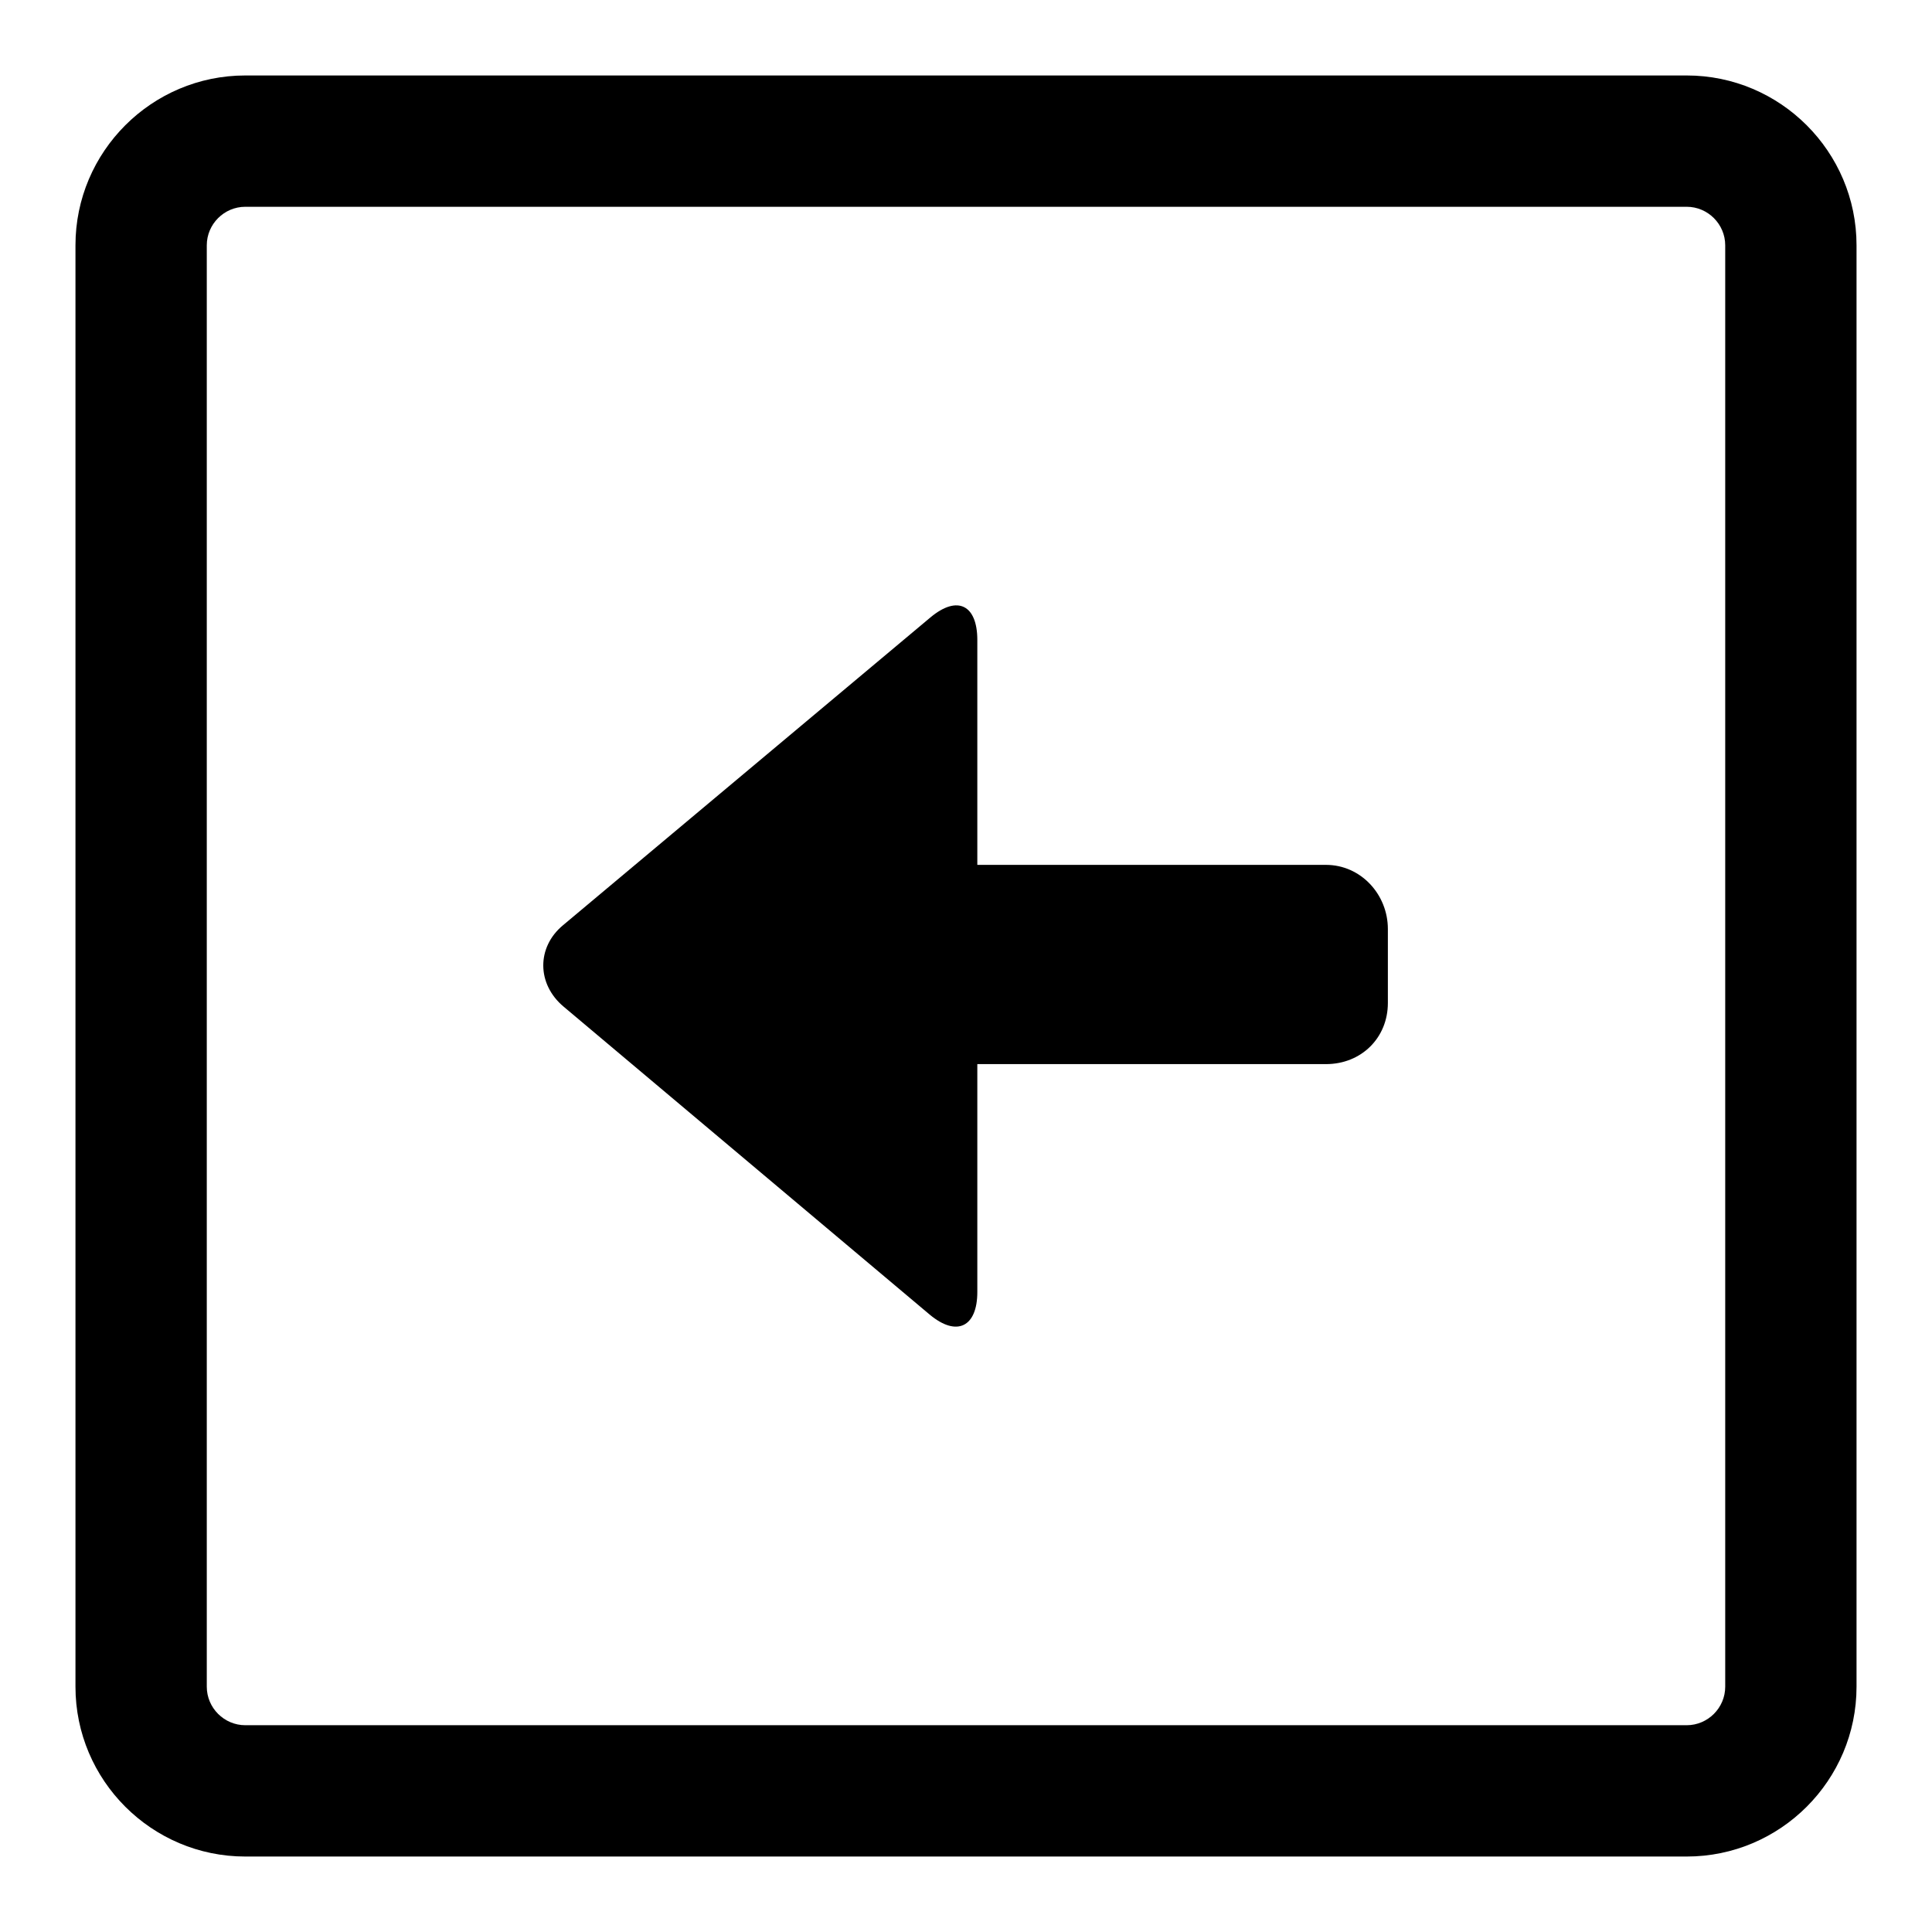
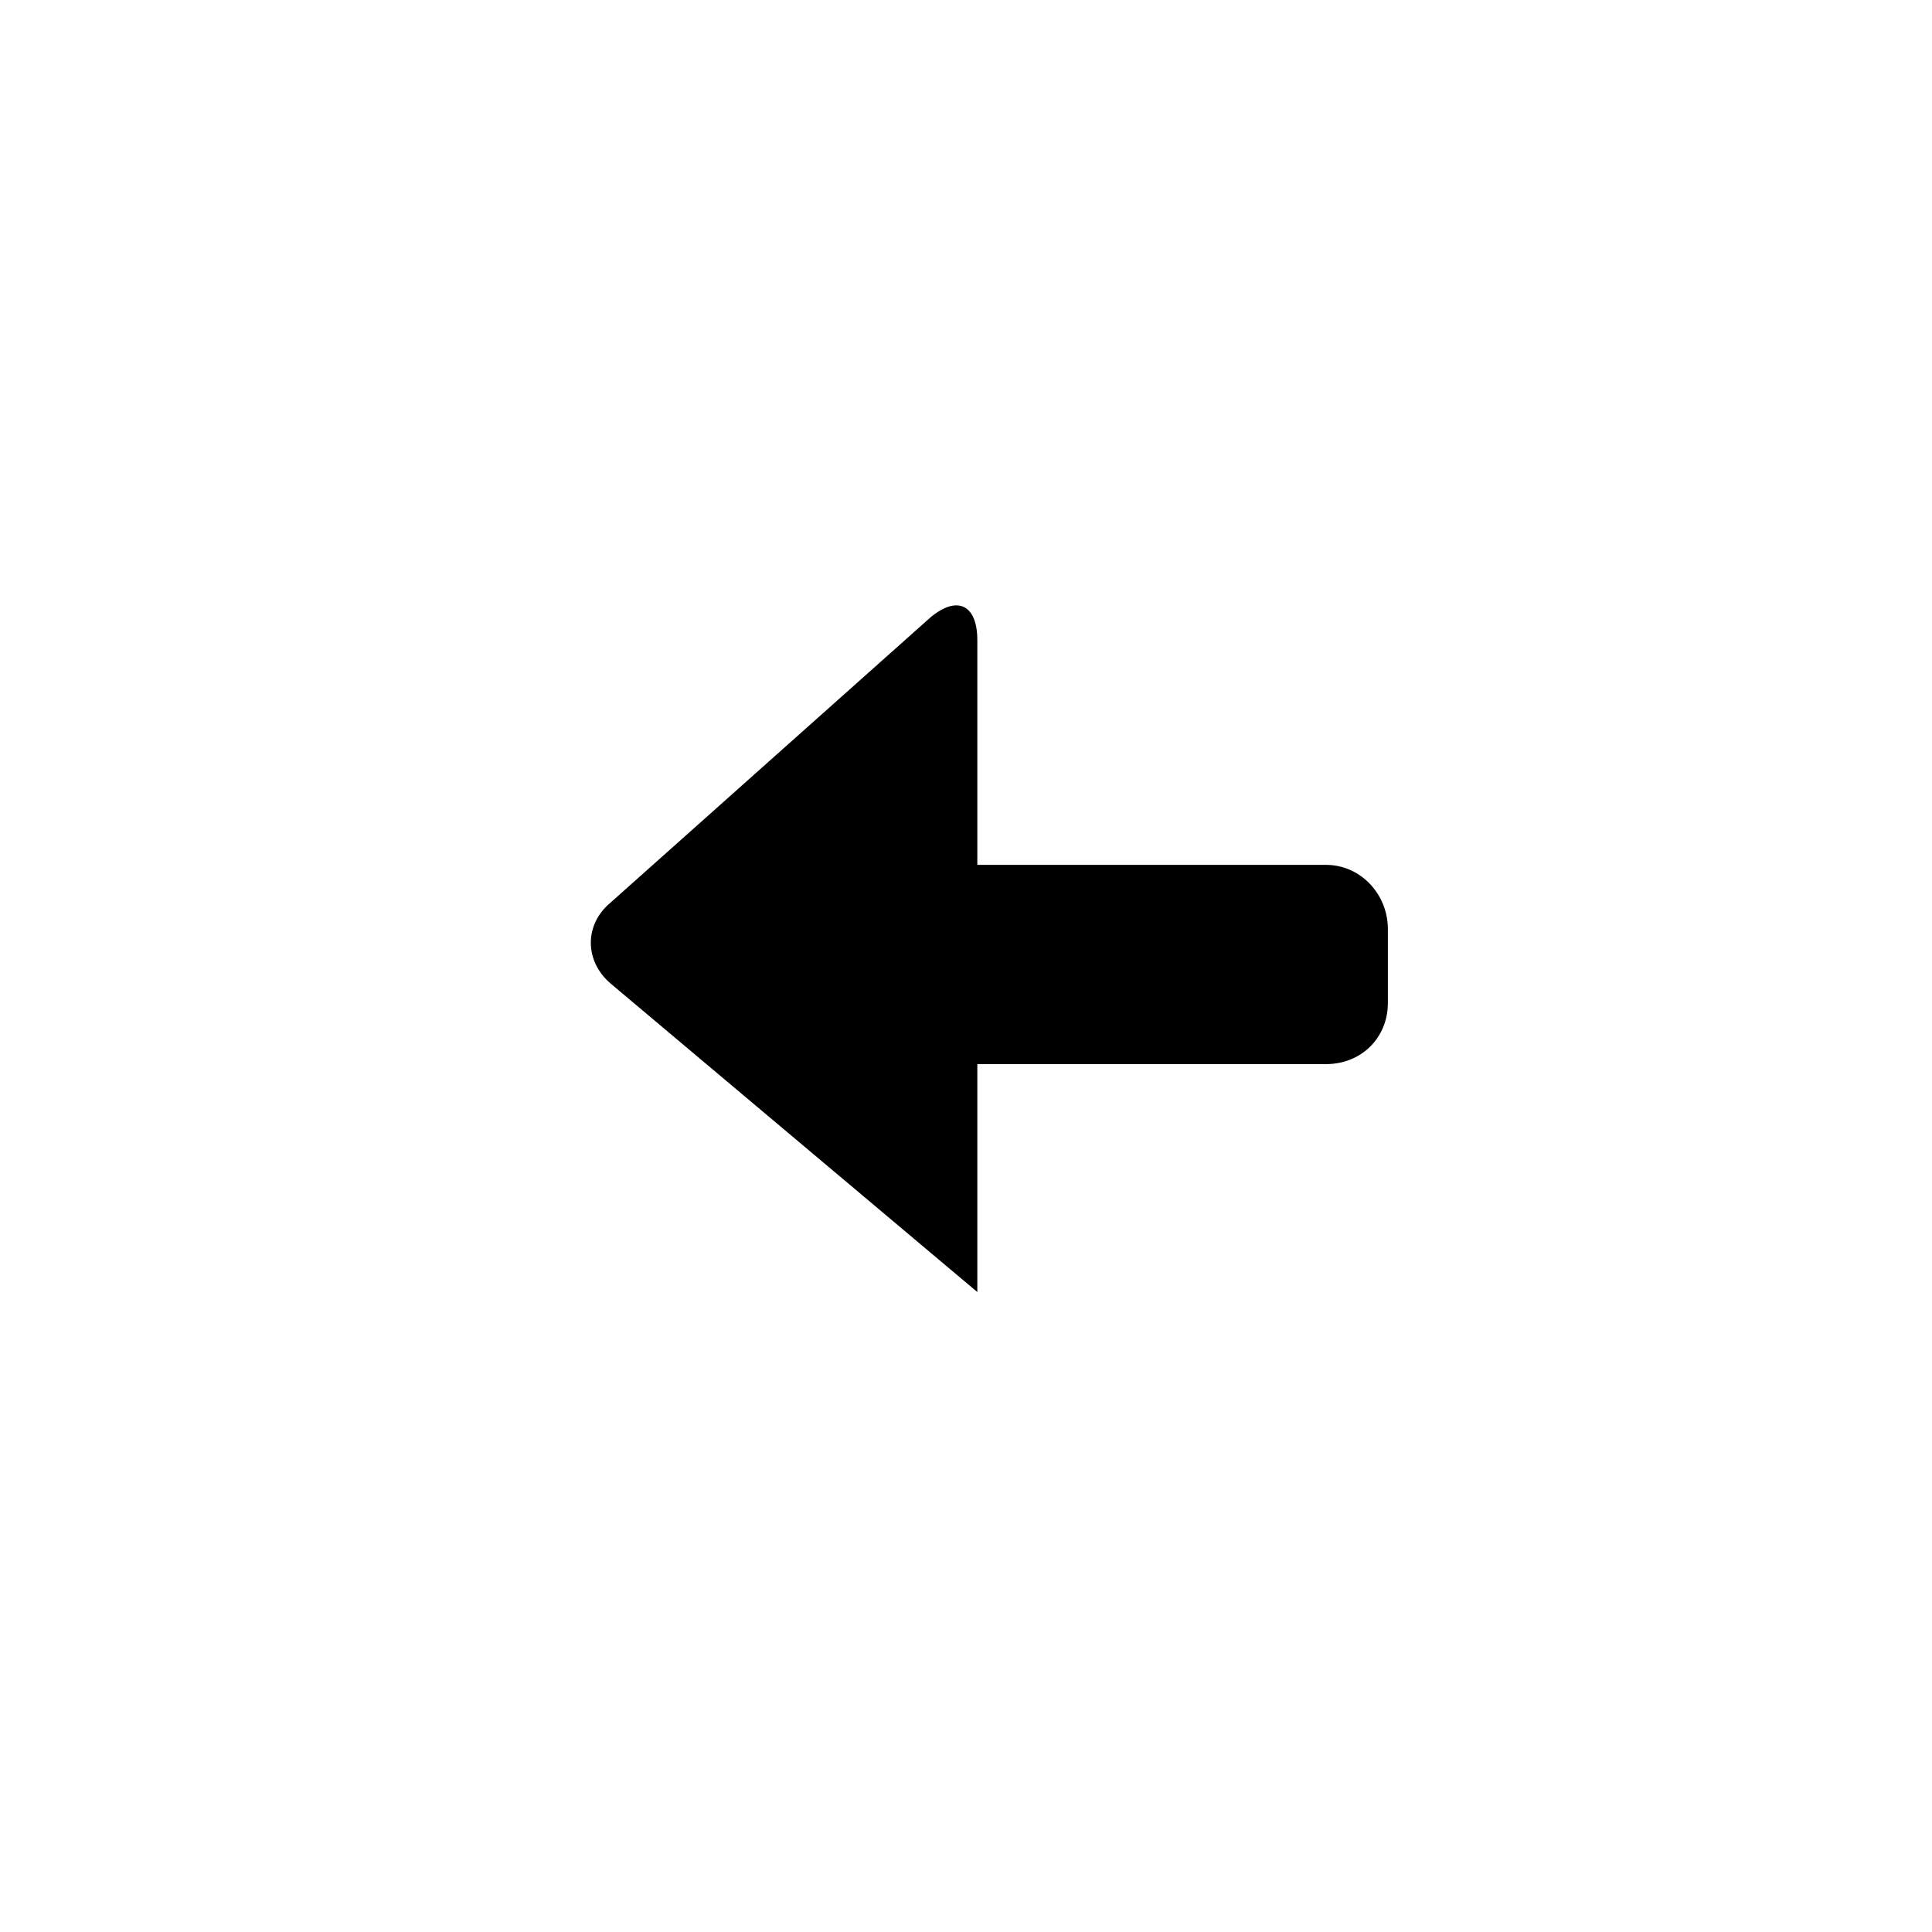
<svg xmlns="http://www.w3.org/2000/svg" version="1.1" x="0px" y="0px" viewBox="0 0 256 256" enable-background="new 0 0 256 256" xml:space="preserve">
  <g>
    <g>
-       <path fill="#000000" d="M10,223.5v-191C10,20.1,20.1,10,32.5,10h191c12.4,0,22.5,10.1,22.5,22.5v191c0,12.4-10.1,22.5-22.5,22.5h-191C20.1,246,10,235.9,10,223.5z M32.5,27.4c-2.8,0-5.1,2.3-5.1,5.1v191c0,2.8,2.3,5.1,5.1,5.1h191c2.8,0,5.1-2.3,5.1-5.1v-191c0-2.8-2.3-5.1-5.1-5.1H32.5z" />
-       <path fill="#000000" d="M123.3,81.8c3.6-3,6.2-1.6,6.2,3v21.5v8.3h46.2c4.6,0,8.2,3.9,8.2,8.5v9.8c0,4.6-3.5,8.1-8.2,8.1h-46.2v8.8v21.4c0,4.6-2.7,6-6.3,3l-48.5-40.8c-3.6-3-3.6-7.9-0.1-10.8L123.3,81.8L123.3,81.8z" />
+       <path fill="#000000" d="M123.3,81.8c3.6-3,6.2-1.6,6.2,3v21.5v8.3h46.2c4.6,0,8.2,3.9,8.2,8.5v9.8c0,4.6-3.5,8.1-8.2,8.1h-46.2v8.8v21.4l-48.5-40.8c-3.6-3-3.6-7.9-0.1-10.8L123.3,81.8L123.3,81.8z" />
    </g>
  </g>
</svg>